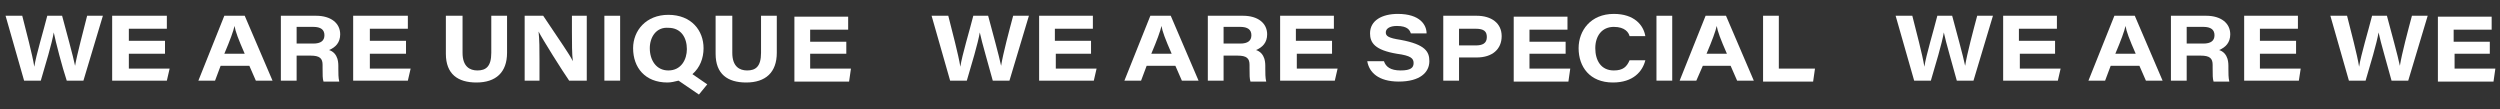
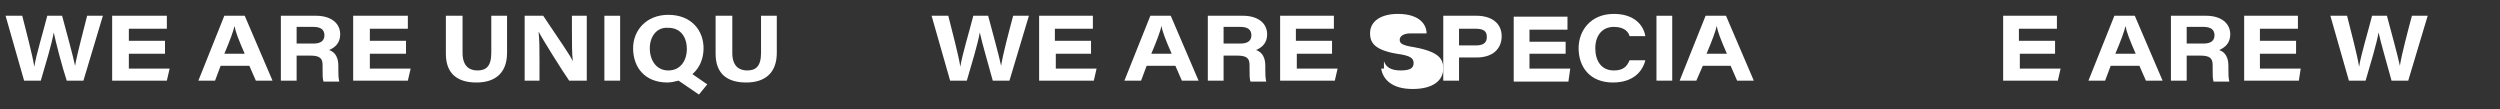
<svg xmlns="http://www.w3.org/2000/svg" id="Layer_1" x="0px" y="0px" viewBox="0 0 269.7 11.8" style="enable-background:new 0 0 269.7 11.8;" xml:space="preserve">
  <rect x="0" y="0" width="269.7" height="11.8" fill="#333333" stroke="none" />
  <style type="text/css"> .st0{fill:#FFFFFF;} </style>
  <g>
    <path class="st0" d="M2.6,8.7l-2-7h1.8c0.4,1.6,1.1,4.2,1.3,5.5h0c0.2-1.3,1-3.9,1.4-5.5h1.6c0.4,1.5,1.2,4.4,1.4,5.4h0 C8.3,5.9,9,3.3,9.4,1.7h1.7L9,8.7H7.2C6.7,7.2,6,4.5,5.8,3.5h0C5.6,4.7,4.9,7,4.4,8.7H2.6z" />
    <path class="st0" d="M17.8,5.8h-3.9v1.6h4.4L18,8.7h-5.9v-7H18v1.4h-4.1v1.3h3.9V5.8z" />
    <path class="st0" d="M23.8,7.1l-0.6,1.6h-1.8l2.8-7h2.2l3,7h-1.8l-0.7-1.6H23.8z M26.4,5.8c-0.7-1.6-1-2.4-1.1-3h0 c-0.1,0.5-0.5,1.6-1.1,3H26.4z" />
    <path class="st0" d="M32,6v2.7h-1.7v-7h3.8c1.6,0,2.6,0.8,2.6,2c0,0.9-0.5,1.4-1.2,1.7c0.3,0.1,1,0.4,1,1.7v0.3c0,0.5,0,1,0.1,1.4 h-1.7c-0.1-0.3-0.1-0.7-0.1-1.5V7c0-0.7-0.3-1-1.3-1H32z M32,4.7h1.8c0.8,0,1.2-0.3,1.2-0.9c0-0.6-0.4-0.9-1.2-0.9H32V4.7z" />
    <path class="st0" d="M43.8,5.8h-3.9v1.6h4.4L44,8.7h-5.9v-7H44v1.4h-4.1v1.3h3.9V5.8z" />
    <path class="st0" d="M49.9,1.7v4c0,1.5,0.8,1.9,1.6,1.9c0.9,0,1.5-0.4,1.5-1.9v-4h1.7v4c0,2.1-1.2,3.2-3.3,3.2 c-2,0-3.3-0.9-3.3-3.1V1.7H49.9z" />
    <path class="st0" d="M56.6,8.7v-7h2c2,3,2.8,4.1,3.2,4.9h0c-0.1-0.7-0.1-2-0.1-3.2V1.7h1.6v7h-1.9c-0.7-1-2.9-4.5-3.3-5.3h0 c0.1,0.9,0.1,1.9,0.1,3.1v2.2H56.6z" />
    <path class="st0" d="M66.9,1.7v7h-1.7v-7H66.9z" />
    <path class="st0" d="M75.9,5.2c0,1.1-0.4,2.1-1.2,2.8l1.6,1.1l-0.9,1.1l-2.2-1.5c-0.4,0.1-0.8,0.2-1.2,0.2c-2.4,0-3.7-1.6-3.7-3.7 c0-1.9,1.4-3.6,3.8-3.6C74.6,1.6,75.9,3.3,75.9,5.2z M70.1,5.2c0,1.3,0.7,2.4,2,2.4c1.4,0,2-1.2,2-2.3c0-1.2-0.6-2.3-2-2.3 C70.8,2.9,70.1,4,70.1,5.2z" />
    <path class="st0" d="M79,1.7v4c0,1.5,0.8,1.9,1.6,1.9c0.9,0,1.5-0.4,1.5-1.9v-4h1.7v4c0,2.1-1.2,3.2-3.3,3.2c-2,0-3.3-0.9-3.3-3.1 V1.7H79z" />
-     <path class="st0" d="M91.3,5.8h-3.9v1.6h4.4l-0.2,1.4h-5.9v-7h5.8v1.4h-4.1v1.3h3.9V5.8z" />
    <path class="st0" d="M102.5,8.7l-2-7h1.8c0.4,1.6,1.1,4.2,1.3,5.5h0c0.2-1.3,1-3.9,1.4-5.5h1.6c0.4,1.5,1.2,4.4,1.4,5.4h0 c0.2-1.3,0.9-3.9,1.3-5.4h1.7l-2.1,7h-1.8c-0.4-1.5-1.2-4.2-1.4-5.2h0c-0.2,1.2-0.9,3.5-1.4,5.2H102.5z" />
    <path class="st0" d="M117.8,5.8h-3.9v1.6h4.4L118,8.7h-5.9v-7h5.8v1.4h-4.1v1.3h3.9V5.8z" />
    <path class="st0" d="M123.7,7.1l-0.6,1.6h-1.8l2.8-7h2.2l3,7h-1.8l-0.7-1.6H123.7z M126.4,5.8c-0.7-1.6-1-2.4-1.1-3h0 c-0.1,0.5-0.5,1.6-1.1,3H126.4z" />
    <path class="st0" d="M132,6v2.7h-1.7v-7h3.8c1.6,0,2.6,0.8,2.6,2c0,0.9-0.5,1.4-1.2,1.7c0.3,0.1,1,0.4,1,1.7v0.3c0,0.5,0,1,0.1,1.4 h-1.7c-0.1-0.3-0.1-0.7-0.1-1.5V7c0-0.7-0.3-1-1.3-1H132z M132,4.7h1.8c0.8,0,1.2-0.3,1.2-0.9c0-0.6-0.4-0.9-1.2-0.9H132V4.7z" />
    <path class="st0" d="M143.8,5.8h-3.9v1.6h4.4L144,8.7h-5.9v-7h5.8v1.4h-4.1v1.3h3.9V5.8z" />
-     <path class="st0" d="M149.3,6.6c0.2,0.6,0.7,1,1.8,1c1.1,0,1.4-0.3,1.4-0.8c0-0.5-0.3-0.8-1.8-1c-2.4-0.4-2.9-1.2-2.9-2.2 c0-1.4,1.3-2.1,3-2.1c2.4,0,3.1,1.2,3.1,2.1h-1.7c-0.1-0.3-0.3-0.8-1.5-0.8c-0.8,0-1.2,0.3-1.2,0.7c0,0.4,0.3,0.6,1.6,0.8 c2.7,0.5,3.1,1.3,3.1,2.3c0,1.2-1,2.2-3.3,2.2c-2.2,0-3.2-1-3.4-2.2H149.3z" />
+     <path class="st0" d="M149.3,6.6c0.2,0.6,0.7,1,1.8,1c1.1,0,1.4-0.3,1.4-0.8c0-0.5-0.3-0.8-1.8-1c-2.4-0.4-2.9-1.2-2.9-2.2 c0-1.4,1.3-2.1,3-2.1c2.4,0,3.1,1.2,3.1,2.1h-1.7c-0.8,0-1.2,0.3-1.2,0.7c0,0.4,0.3,0.6,1.6,0.8 c2.7,0.5,3.1,1.3,3.1,2.3c0,1.2-1,2.2-3.3,2.2c-2.2,0-3.2-1-3.4-2.2H149.3z" />
    <path class="st0" d="M155.7,1.7h3.6c1.6,0,2.7,0.8,2.7,2.2c0,1.4-1,2.3-2.7,2.3h-1.9v2.5h-1.7V1.7z M157.4,4.9h1.8 c0.7,0,1.2-0.2,1.2-0.9c0-0.6-0.3-0.9-1.2-0.9h-1.8V4.9z" />
    <path class="st0" d="M168.9,5.8H165v1.6h4.4l-0.2,1.4h-5.9v-7h5.8v1.4H165v1.3h3.9V5.8z" />
    <path class="st0" d="M177.5,6.5c-0.3,1.2-1.3,2.4-3.5,2.4c-2.5,0-3.7-1.7-3.7-3.7c0-1.9,1.3-3.7,3.8-3.7c2.2,0,3.2,1.2,3.4,2.4 h-1.7c-0.1-0.4-0.5-1-1.7-1c-1.3,0-2,1-2,2.3c0,1.3,0.6,2.4,2,2.4c1,0,1.4-0.4,1.7-1.1H177.5z" />
    <path class="st0" d="M180.4,1.7v7h-1.7v-7H180.4z" />
    <path class="st0" d="M183.7,7.1L183,8.7h-1.8l2.8-7h2.2l3,7h-1.8l-0.7-1.6H183.7z M186.3,5.8c-0.7-1.6-1-2.4-1.1-3h0 c-0.1,0.5-0.5,1.6-1.1,3H186.3z" />
-     <path class="st0" d="M190.2,1.7h1.7v5.7h3.9l-0.2,1.4h-5.4V1.7z" />
-     <path class="st0" d="M206.5,8.7l-2-7h1.8c0.4,1.6,1.1,4.2,1.3,5.5h0c0.2-1.3,1-3.9,1.4-5.5h1.6c0.4,1.5,1.2,4.4,1.4,5.4h0 c0.2-1.3,0.9-3.9,1.3-5.4h1.7l-2.1,7h-1.8c-0.4-1.5-1.2-4.2-1.4-5.2h0c-0.2,1.2-0.9,3.5-1.4,5.2H206.5z" />
    <path class="st0" d="M221.8,5.8h-3.9v1.6h4.4L222,8.7h-5.9v-7h5.8v1.4h-4.1v1.3h3.9V5.8z" />
    <path class="st0" d="M227.7,7.1l-0.6,1.6h-1.8l2.8-7h2.2l3,7h-1.8l-0.7-1.6H227.7z M230.4,5.8c-0.7-1.6-1-2.4-1.1-3h0 c-0.1,0.5-0.5,1.6-1.1,3H230.4z" />
    <path class="st0" d="M235.9,6v2.7h-1.7v-7h3.8c1.6,0,2.6,0.8,2.6,2c0,0.9-0.5,1.4-1.2,1.7c0.3,0.1,1,0.4,1,1.7v0.3 c0,0.5,0,1,0.1,1.4h-1.7c-0.1-0.3-0.1-0.7-0.1-1.5V7c0-0.7-0.3-1-1.3-1H235.9z M235.9,4.7h1.8c0.8,0,1.2-0.3,1.2-0.9 c0-0.6-0.4-0.9-1.2-0.9h-1.8V4.7z" />
    <path class="st0" d="M247.7,5.8h-3.9v1.6h4.4L248,8.7h-5.9v-7h5.8v1.4h-4.1v1.3h3.9V5.8z" />
    <path class="st0" d="M253.4,8.7l-2-7h1.8c0.4,1.6,1.1,4.2,1.3,5.5h0c0.2-1.3,1-3.9,1.4-5.5h1.6c0.4,1.5,1.2,4.4,1.4,5.4h0 c0.2-1.3,0.9-3.9,1.3-5.4h1.7l-2.1,7H258c-0.4-1.5-1.2-4.2-1.4-5.2h0c-0.2,1.2-0.9,3.5-1.4,5.2H253.4z" />
-     <path class="st0" d="M268.7,5.8h-3.9v1.6h4.4l-0.2,1.4H263v-7h5.8v1.4h-4.1v1.3h3.9V5.8z" />
  </g>
</svg>